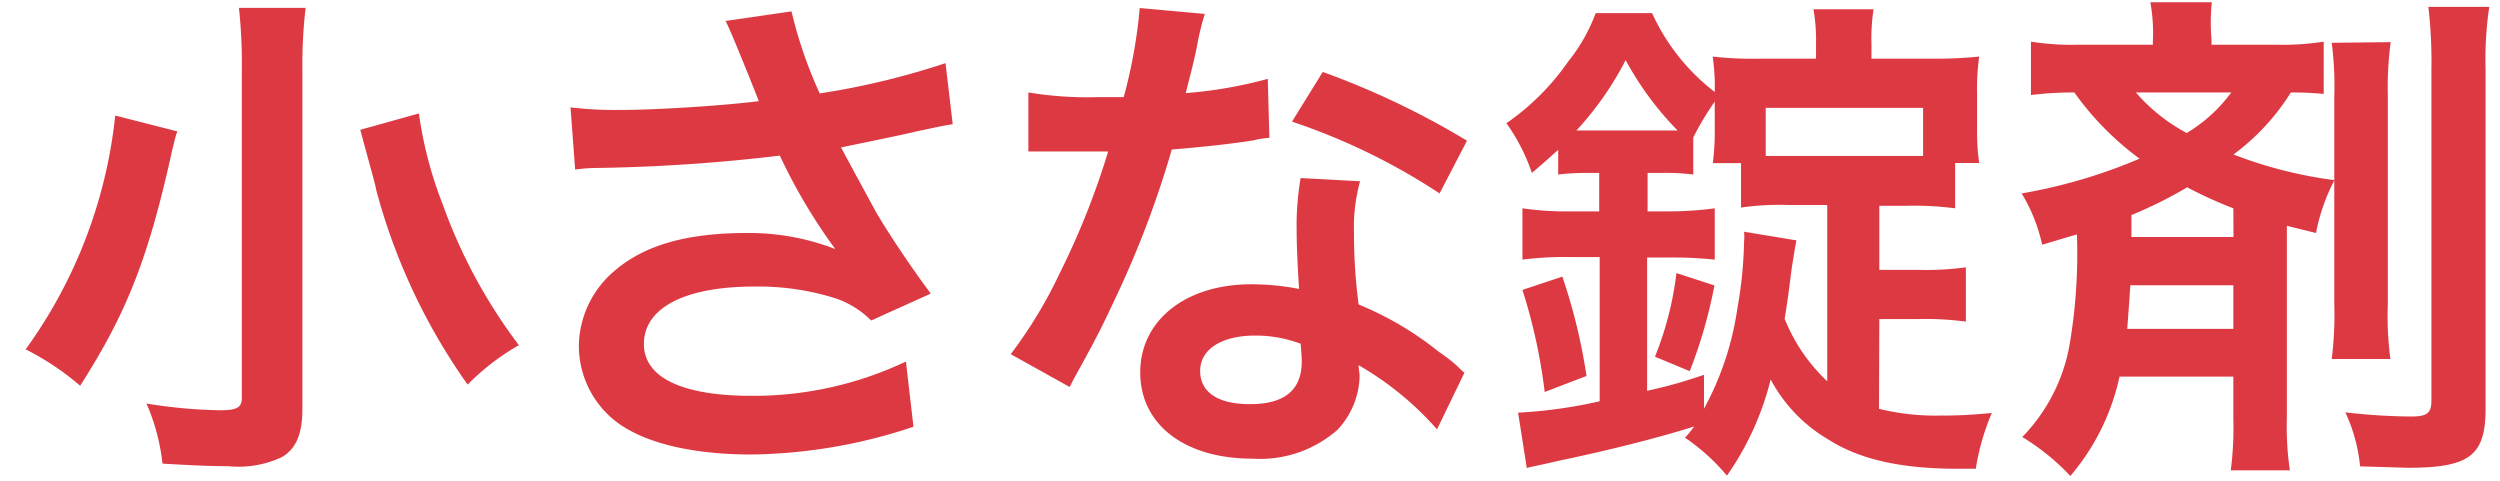
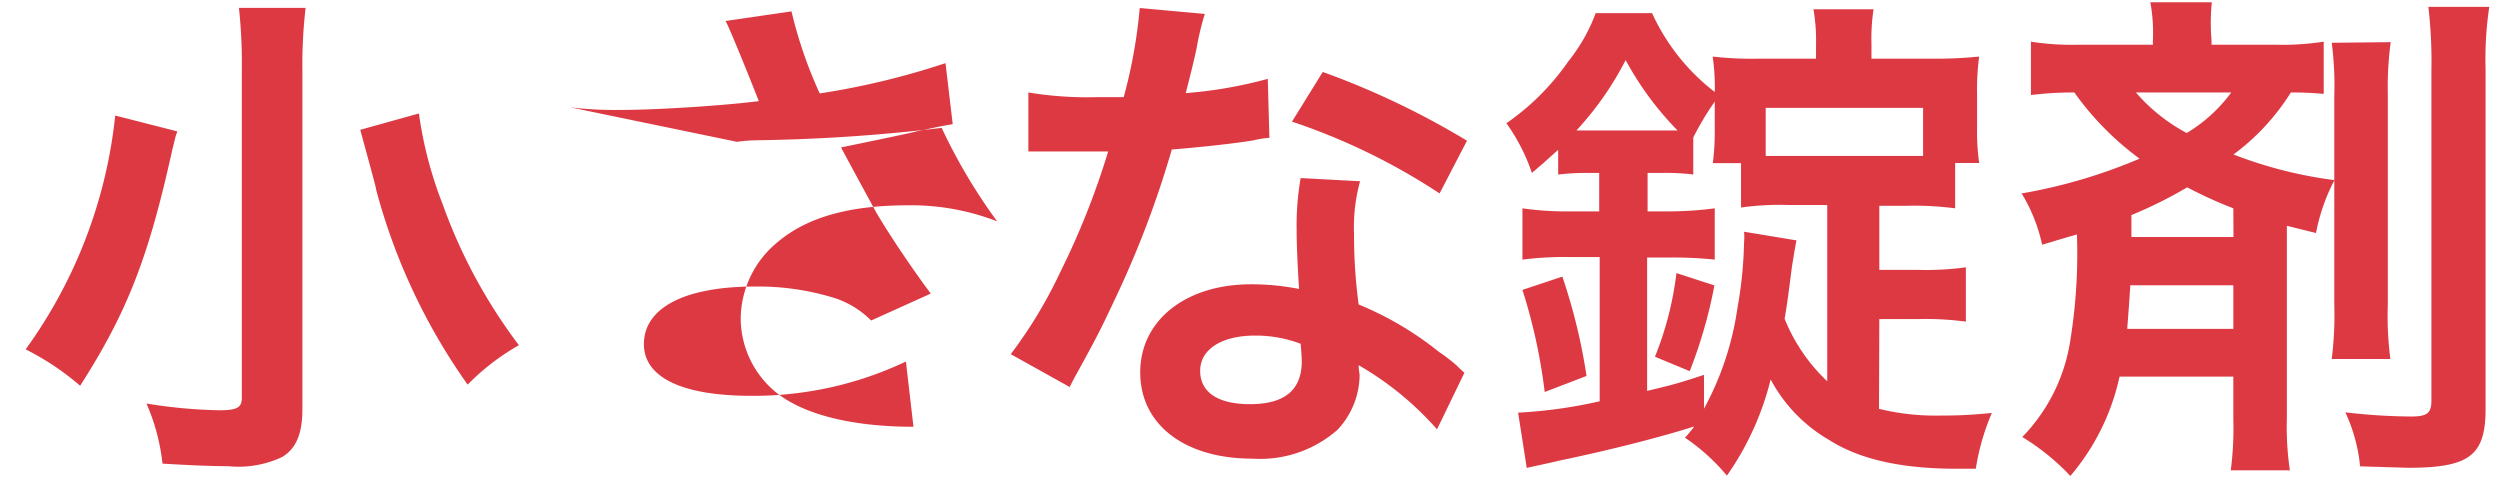
<svg xmlns="http://www.w3.org/2000/svg" viewBox="0 0 156 30">
-   <path d="M11.07 8.2a3.47 3.47 0 0 0-.13.38l-.19.77c-1.48 6.72-2.82 10.15-5.75 14.72a16.58 16.58 0 0 0-3.4-2.27 30.22 30.22 0 0 0 5.59-14.59zm8-7.71a30.5 30.5 0 0 0-.2 3.9v21.15c0 1.54-.41 2.5-1.31 3a6.41 6.41 0 0 1-3.32.55c-1.22 0-2.56-.07-4.1-.16a12.8 12.8 0 0 0-1-3.75 31.19 31.19 0 0 0 4.57.42c1.06 0 1.38-.16 1.38-.77v-20.47a32.62 32.62 0 0 0-.18-3.87zm7.07 6.59a24.77 24.77 0 0 0 1.47 5.63 33 33 0 0 0 4.77 8.83 14.54 14.54 0 0 0-3.2 2.46 37.85 37.85 0 0 1-5.7-12.13c0-.13-.35-1.37-1-3.77zM35.6 6.7a23.32 23.32 0 0 0 3.11.16c2.4 0 6.65-.29 8.64-.55-.55-1.41-1.92-4.8-2.08-5l4.12-.6a27.36 27.36 0 0 0 1.76 5.12 47.75 47.75 0 0 0 7.85-1.89l.45 3.81c-.83.13-1.18.23-2.27.45-.48.13-2.05.45-4.7 1 1.15 2.14 1.89 3.49 2.2 4.06.87 1.48 2.28 3.56 3.4 5.06l-3.72 1.68a5.74 5.74 0 0 0-2.21-1.38 16.06 16.06 0 0 0-5.06-.74c-4.35 0-6.91 1.32-6.91 3.59 0 2.08 2.37 3.23 6.72 3.23a22.24 22.24 0 0 0 9.63-2.14l.47 4.07a32.91 32.91 0 0 1-10.1 1.73c-4.1 0-7.26-.87-8.9-2.43a6 6 0 0 1-1.88-4.32 6.23 6.23 0 0 1 2.3-4.77c1.86-1.57 4.51-2.3 8.16-2.3a14.89 14.89 0 0 1 5.54 1 34.91 34.91 0 0 1-3.46-5.83 108.71 108.71 0 0 1-11.36.77 10.36 10.36 0 0 0-1.41.1zM75.18.87a16.62 16.62 0 0 0-.51 2.13c-.16.76-.32 1.4-.68 2.81a27.37 27.37 0 0 0 5.12-.89l.1 3.68a5.71 5.71 0 0 0-1 .16c-1.16.19-3.11.41-5.09.57a61.64 61.64 0 0 1-3.52 9.28c-.74 1.57-1 2.14-2.24 4.39-.42.76-.42.76-.61 1.15l-3.68-2.05a28.51 28.51 0 0 0 3.08-5.1 48.38 48.38 0 0 0 3-7.55h-4.98v-3.68a22.51 22.51 0 0 0 4.32.29h1.63a31.71 31.71 0 0 0 1-5.56zm14.49 25.92a19.39 19.39 0 0 0-4.89-4c0 .29.06.52.06.64a5.06 5.06 0 0 1-1.38 3.39 7.32 7.32 0 0 1-5.31 1.8c-4.22 0-7-2.12-7-5.38s2.85-5.5 6.91-5.5a15.34 15.34 0 0 1 3 .29c-.09-1.48-.15-2.72-.15-3.68a17.26 17.26 0 0 1 .25-3.24l3.71.2a10.65 10.65 0 0 0-.38 3.23 32.88 32.88 0 0 0 .29 4.46 20.22 20.22 0 0 1 5 2.95 10.88 10.88 0 0 1 1.12.86 6 6 0 0 0 .48.45zm-11.36-5.85c-2.08 0-3.42.86-3.42 2.2s1.11 2.08 3.11 2.08c2.17 0 3.23-.89 3.23-2.68 0-.32-.07-1.09-.07-1.09a7.94 7.94 0 0 0-2.85-.51zm11.52-8.87a39.43 39.43 0 0 0-9.21-4.48l1.92-3.1a50.6 50.6 0 0 1 9 4.29zM117.25 25.51a14.63 14.63 0 0 0 3.81.42c.8 0 1.53 0 3.23-.16a14.46 14.46 0 0 0-1 3.48h-1.16c-3.48 0-6.08-.58-8-1.8a9.55 9.55 0 0 1-3.64-3.77 18 18 0 0 1-2.73 6 12.56 12.56 0 0 0-2.62-2.37 6.36 6.36 0 0 0 .58-.7c-2 .64-5.22 1.47-8.45 2.14-.83.2-1.51.33-2 .45l-.54-3.45a29.91 29.91 0 0 0 5.09-.71v-9h-1.82a21 21 0 0 0-3 .16v-3.2a19.24 19.24 0 0 0 3 .19h1.79v-2.4h-.67a15.42 15.42 0 0 0-1.89.1v-1.54c-.51.45-.77.71-1.64 1.44a11.86 11.86 0 0 0-1.59-3.1 15.3 15.3 0 0 0 3.87-3.87 10.75 10.75 0 0 0 1.7-3h3.52a13 13 0 0 0 3.91 4.92 12.89 12.89 0 0 0-.13-2.21 22.3 22.3 0 0 0 3 .13h3.45v-.87a11.44 11.44 0 0 0-.16-2.21h3.75a11.94 11.94 0 0 0-.13 2.18v.9h3.65a27.1 27.1 0 0 0 3.07-.13 15.29 15.29 0 0 0-.13 2.37v2.1a13.89 13.89 0 0 0 .13 2.17h-1.5v2.83a19.48 19.48 0 0 0-3-.16h-1.73v4h2.4a18.47 18.47 0 0 0 3-.16v3.39a18.92 18.92 0 0 0-3-.16h-2.4zm-20.86-1.05a34.58 34.58 0 0 0-1.39-6.37l2.49-.83a35.82 35.82 0 0 1 1.51 6.2zm7.39-16.32h.9a19.53 19.53 0 0 1-3.24-4.39 19.71 19.71 0 0 1-3.07 4.39h5.41zm8.32 6.86c-.1.48-.16.89-.29 1.69-.19 1.51-.29 2.27-.45 3.2a10.94 10.94 0 0 0 2.66 3.9v-11h-2.47a17 17 0 0 0-2.91.16v-2.77h-1.76a15.25 15.25 0 0 0 .12-2.11v-1.73a17.83 17.83 0 0 0-1.34 2.24v2.31a13.75 13.75 0 0 0-1.92-.1h-.93v2.4h1.38a22.4 22.4 0 0 0 2.81-.19v3.2a25.06 25.06 0 0 0-2.88-.13h-1.34v8.32c1.22-.29 1.79-.41 3.55-1v2.11a18.59 18.59 0 0 0 2.08-6.24 26.22 26.22 0 0 0 .42-4.16 3.49 3.49 0 0 0 0-.64zm-8.83 7.26a20.43 20.43 0 0 0 1.34-5.22l2.37.77a29.83 29.83 0 0 1-1.54 5.35zm16.73-15.53h-9.82v3h9.82zM132.26 23.5a14.18 14.18 0 0 1-3.07 6.2 14.33 14.33 0 0 0-3-2.43 11 11 0 0 0 3-6.05 33.72 33.72 0 0 0 .41-6.59c-.92.26-1.08.32-2.17.64a10.32 10.32 0 0 0-1.28-3.2 33 33 0 0 0 7.36-2.17 18.16 18.16 0 0 1-4.07-4.13 21.37 21.37 0 0 0-2.71.16v-3.33a16.58 16.58 0 0 0 3 .19h4.61v-.25a10.46 10.46 0 0 0-.16-2.4h3.84a12.23 12.23 0 0 0-.02 2.36v.29h4a16.76 16.76 0 0 0 3-.19v3.26c-.7-.06-1.18-.09-2.05-.09a14.11 14.11 0 0 1-3.58 3.87 26.86 26.86 0 0 0 6.3 1.6 11.8 11.8 0 0 0-1.15 3.3l-1.82-.45v12a18.36 18.36 0 0 0 .19 3.26h-3.69a20.68 20.68 0 0 0 .16-3.23v-2.62zm.67-5.7c-.06 1.06-.13 1.86-.19 2.72h6.62v-2.72zm6.43-4.8a27.45 27.45 0 0 1-2.88-1.31 27 27 0 0 1-3.48 1.73v1.37h6.37zm-6.08-7.23a11.1 11.1 0 0 0 3.17 2.53 9.52 9.52 0 0 0 2.78-2.53zm15.9-3.14a21 21 0 0 0-.18 3.27v13.1a20.45 20.45 0 0 0 .16 3.4h-3.66a22.36 22.36 0 0 0 .16-3.43v-12.97a20.81 20.81 0 0 0-.16-3.33zm6.15-2.2a22.08 22.08 0 0 0-.23 3.87v21.21c0 2.91-1 3.68-4.83 3.68l-3-.09a10.35 10.35 0 0 0-.92-3.37 36.93 36.93 0 0 0 4.09.26c1 0 1.28-.19 1.28-1v-20.63a29.35 29.35 0 0 0-.19-3.93z" fill="#dd3943" />
+   <path d="M11.07 8.2a3.47 3.47 0 0 0-.13.38l-.19.77c-1.48 6.72-2.82 10.15-5.75 14.72a16.58 16.58 0 0 0-3.4-2.27 30.22 30.22 0 0 0 5.59-14.59zm8-7.71a30.5 30.5 0 0 0-.2 3.9v21.15c0 1.54-.41 2.5-1.31 3a6.41 6.41 0 0 1-3.32.55c-1.22 0-2.56-.07-4.1-.16a12.8 12.8 0 0 0-1-3.75 31.19 31.19 0 0 0 4.57.42c1.06 0 1.38-.16 1.38-.77v-20.47a32.62 32.62 0 0 0-.18-3.87zm7.07 6.59a24.77 24.77 0 0 0 1.47 5.63 33 33 0 0 0 4.77 8.83 14.54 14.54 0 0 0-3.2 2.46 37.85 37.85 0 0 1-5.7-12.13c0-.13-.35-1.37-1-3.77zM35.6 6.7a23.32 23.32 0 0 0 3.11.16c2.4 0 6.65-.29 8.64-.55-.55-1.41-1.92-4.8-2.08-5l4.12-.6a27.36 27.36 0 0 0 1.76 5.12 47.75 47.75 0 0 0 7.85-1.89l.45 3.81c-.83.13-1.18.23-2.27.45-.48.13-2.05.45-4.7 1 1.15 2.14 1.89 3.49 2.2 4.06.87 1.48 2.28 3.56 3.4 5.06l-3.72 1.68a5.74 5.74 0 0 0-2.21-1.38 16.06 16.06 0 0 0-5.06-.74c-4.35 0-6.91 1.32-6.91 3.59 0 2.08 2.37 3.23 6.72 3.23a22.24 22.24 0 0 0 9.63-2.14l.47 4.07c-4.1 0-7.26-.87-8.9-2.43a6 6 0 0 1-1.88-4.32 6.23 6.23 0 0 1 2.3-4.77c1.86-1.57 4.51-2.3 8.16-2.3a14.89 14.89 0 0 1 5.54 1 34.91 34.91 0 0 1-3.46-5.83 108.71 108.71 0 0 1-11.36.77 10.36 10.36 0 0 0-1.41.1zM75.18.87a16.62 16.62 0 0 0-.51 2.13c-.16.76-.32 1.4-.68 2.81a27.37 27.37 0 0 0 5.12-.89l.1 3.68a5.71 5.71 0 0 0-1 .16c-1.16.19-3.11.41-5.09.57a61.64 61.64 0 0 1-3.52 9.28c-.74 1.57-1 2.14-2.24 4.39-.42.76-.42.76-.61 1.15l-3.68-2.05a28.51 28.51 0 0 0 3.08-5.1 48.38 48.38 0 0 0 3-7.55h-4.98v-3.68a22.51 22.51 0 0 0 4.32.29h1.63a31.71 31.71 0 0 0 1-5.56zm14.49 25.92a19.39 19.39 0 0 0-4.89-4c0 .29.06.52.06.64a5.06 5.06 0 0 1-1.38 3.39 7.32 7.32 0 0 1-5.31 1.8c-4.22 0-7-2.12-7-5.38s2.85-5.5 6.91-5.5a15.34 15.34 0 0 1 3 .29c-.09-1.48-.15-2.72-.15-3.68a17.26 17.26 0 0 1 .25-3.24l3.71.2a10.65 10.65 0 0 0-.38 3.23 32.88 32.88 0 0 0 .29 4.46 20.22 20.22 0 0 1 5 2.95 10.88 10.88 0 0 1 1.12.86 6 6 0 0 0 .48.45zm-11.36-5.85c-2.08 0-3.42.86-3.42 2.2s1.11 2.08 3.11 2.08c2.17 0 3.23-.89 3.23-2.68 0-.32-.07-1.09-.07-1.09a7.94 7.94 0 0 0-2.85-.51zm11.52-8.87a39.43 39.43 0 0 0-9.21-4.48l1.92-3.1a50.6 50.6 0 0 1 9 4.29zM117.25 25.51a14.63 14.63 0 0 0 3.81.42c.8 0 1.53 0 3.23-.16a14.46 14.46 0 0 0-1 3.48h-1.16c-3.48 0-6.08-.58-8-1.8a9.55 9.55 0 0 1-3.64-3.77 18 18 0 0 1-2.73 6 12.56 12.56 0 0 0-2.62-2.37 6.36 6.36 0 0 0 .58-.7c-2 .64-5.22 1.47-8.45 2.14-.83.2-1.51.33-2 .45l-.54-3.45a29.91 29.91 0 0 0 5.09-.71v-9h-1.82a21 21 0 0 0-3 .16v-3.2a19.24 19.24 0 0 0 3 .19h1.79v-2.4h-.67a15.42 15.42 0 0 0-1.89.1v-1.54c-.51.45-.77.71-1.64 1.44a11.86 11.86 0 0 0-1.59-3.1 15.3 15.3 0 0 0 3.87-3.87 10.75 10.75 0 0 0 1.7-3h3.52a13 13 0 0 0 3.91 4.92 12.89 12.89 0 0 0-.13-2.21 22.3 22.3 0 0 0 3 .13h3.45v-.87a11.44 11.44 0 0 0-.16-2.21h3.75a11.94 11.94 0 0 0-.13 2.18v.9h3.65a27.1 27.1 0 0 0 3.07-.13 15.29 15.29 0 0 0-.13 2.37v2.1a13.89 13.89 0 0 0 .13 2.17h-1.5v2.83a19.48 19.48 0 0 0-3-.16h-1.73v4h2.4a18.47 18.47 0 0 0 3-.16v3.39a18.92 18.92 0 0 0-3-.16h-2.4zm-20.86-1.05a34.58 34.58 0 0 0-1.39-6.37l2.49-.83a35.82 35.82 0 0 1 1.51 6.2zm7.39-16.32h.9a19.53 19.53 0 0 1-3.24-4.39 19.71 19.71 0 0 1-3.07 4.39h5.41zm8.32 6.86c-.1.48-.16.89-.29 1.69-.19 1.51-.29 2.27-.45 3.2a10.94 10.94 0 0 0 2.66 3.9v-11h-2.47a17 17 0 0 0-2.91.16v-2.77h-1.76a15.25 15.25 0 0 0 .12-2.11v-1.73a17.83 17.83 0 0 0-1.34 2.24v2.31a13.75 13.75 0 0 0-1.92-.1h-.93v2.4h1.38a22.4 22.4 0 0 0 2.81-.19v3.2a25.06 25.06 0 0 0-2.88-.13h-1.34v8.32c1.22-.29 1.79-.41 3.55-1v2.11a18.59 18.59 0 0 0 2.08-6.24 26.22 26.22 0 0 0 .42-4.16 3.49 3.49 0 0 0 0-.64zm-8.83 7.26a20.43 20.43 0 0 0 1.34-5.22l2.37.77a29.83 29.83 0 0 1-1.54 5.35zm16.73-15.53h-9.82v3h9.82zM132.26 23.5a14.18 14.18 0 0 1-3.07 6.2 14.33 14.33 0 0 0-3-2.43 11 11 0 0 0 3-6.05 33.72 33.72 0 0 0 .41-6.59c-.92.26-1.08.32-2.17.64a10.32 10.32 0 0 0-1.28-3.2 33 33 0 0 0 7.36-2.17 18.16 18.16 0 0 1-4.07-4.13 21.37 21.37 0 0 0-2.71.16v-3.33a16.58 16.58 0 0 0 3 .19h4.61v-.25a10.46 10.46 0 0 0-.16-2.4h3.84a12.23 12.23 0 0 0-.02 2.36v.29h4a16.76 16.76 0 0 0 3-.19v3.26c-.7-.06-1.18-.09-2.05-.09a14.11 14.11 0 0 1-3.58 3.87 26.86 26.86 0 0 0 6.3 1.6 11.8 11.8 0 0 0-1.15 3.3l-1.82-.45v12a18.36 18.36 0 0 0 .19 3.26h-3.69a20.68 20.68 0 0 0 .16-3.23v-2.62zm.67-5.7c-.06 1.06-.13 1.86-.19 2.72h6.62v-2.72zm6.43-4.8a27.45 27.45 0 0 1-2.88-1.31 27 27 0 0 1-3.48 1.73v1.37h6.37zm-6.08-7.23a11.1 11.1 0 0 0 3.17 2.53 9.52 9.52 0 0 0 2.78-2.53zm15.9-3.14a21 21 0 0 0-.18 3.27v13.1a20.45 20.45 0 0 0 .16 3.4h-3.66a22.36 22.36 0 0 0 .16-3.43v-12.97a20.81 20.81 0 0 0-.16-3.33zm6.15-2.2a22.08 22.08 0 0 0-.23 3.87v21.21c0 2.91-1 3.68-4.83 3.68l-3-.09a10.35 10.35 0 0 0-.92-3.37 36.93 36.93 0 0 0 4.09.26c1 0 1.28-.19 1.28-1v-20.63a29.35 29.35 0 0 0-.19-3.93z" fill="#dd3943" />
</svg>